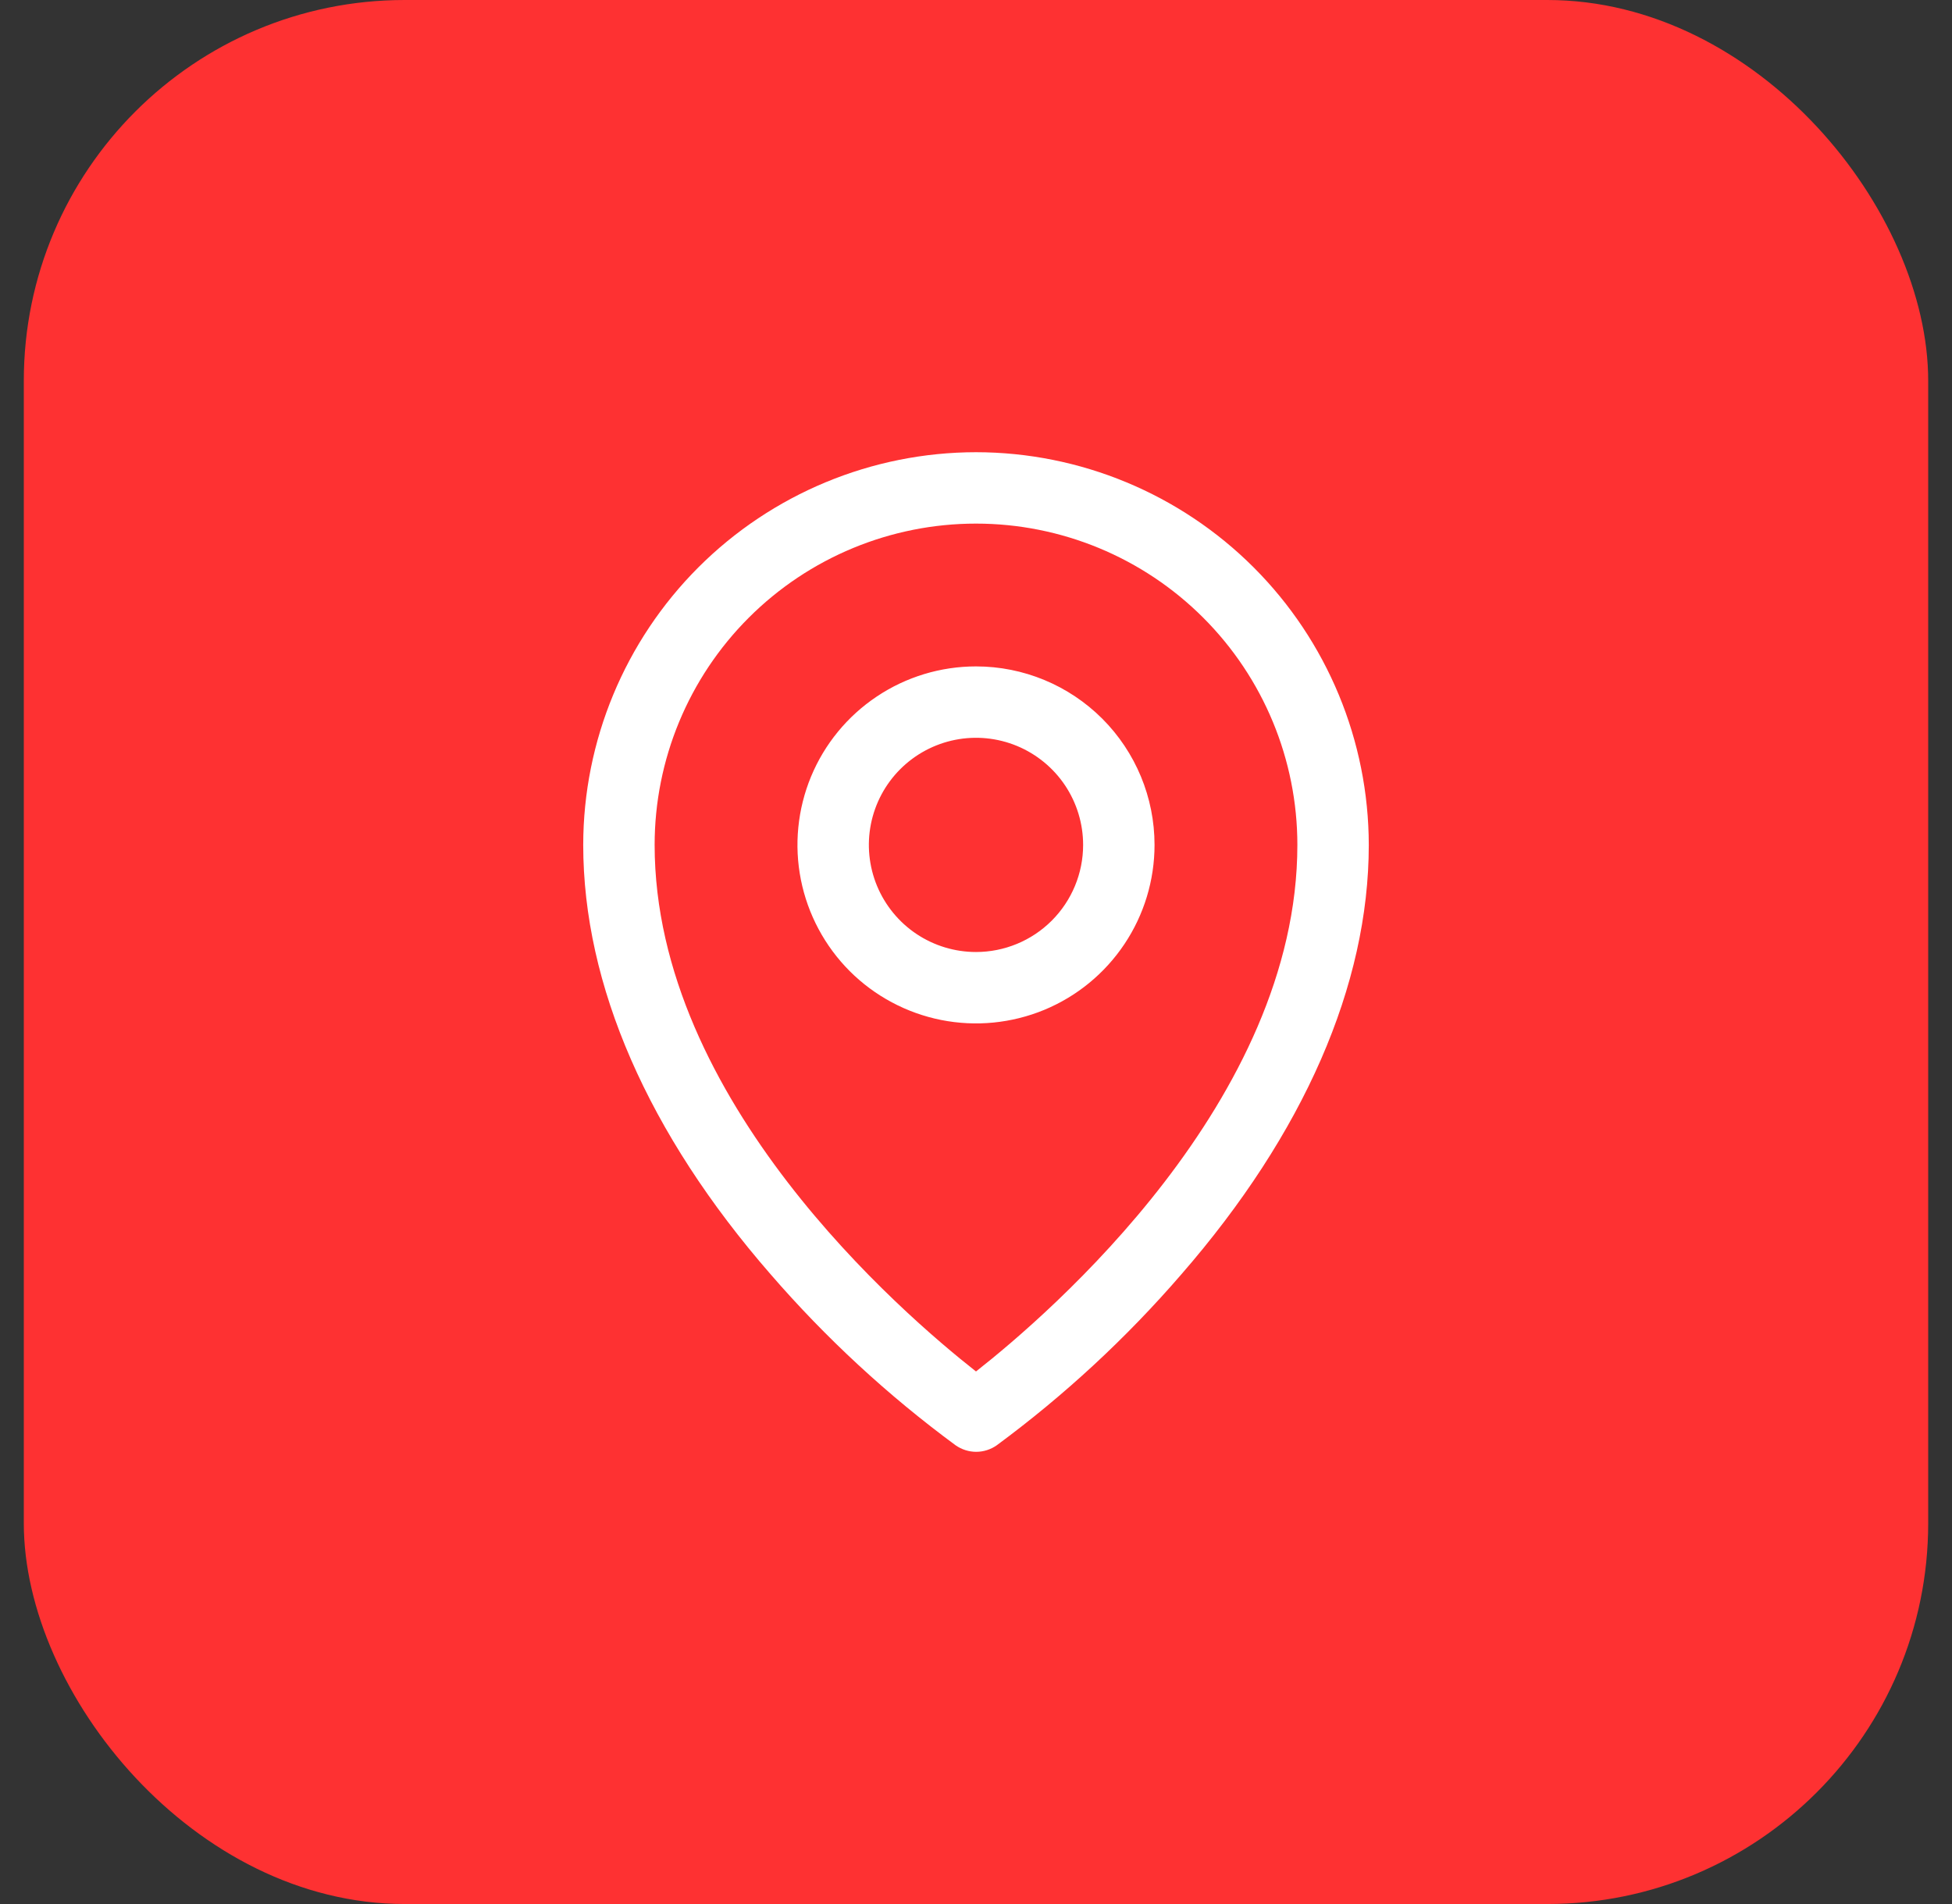
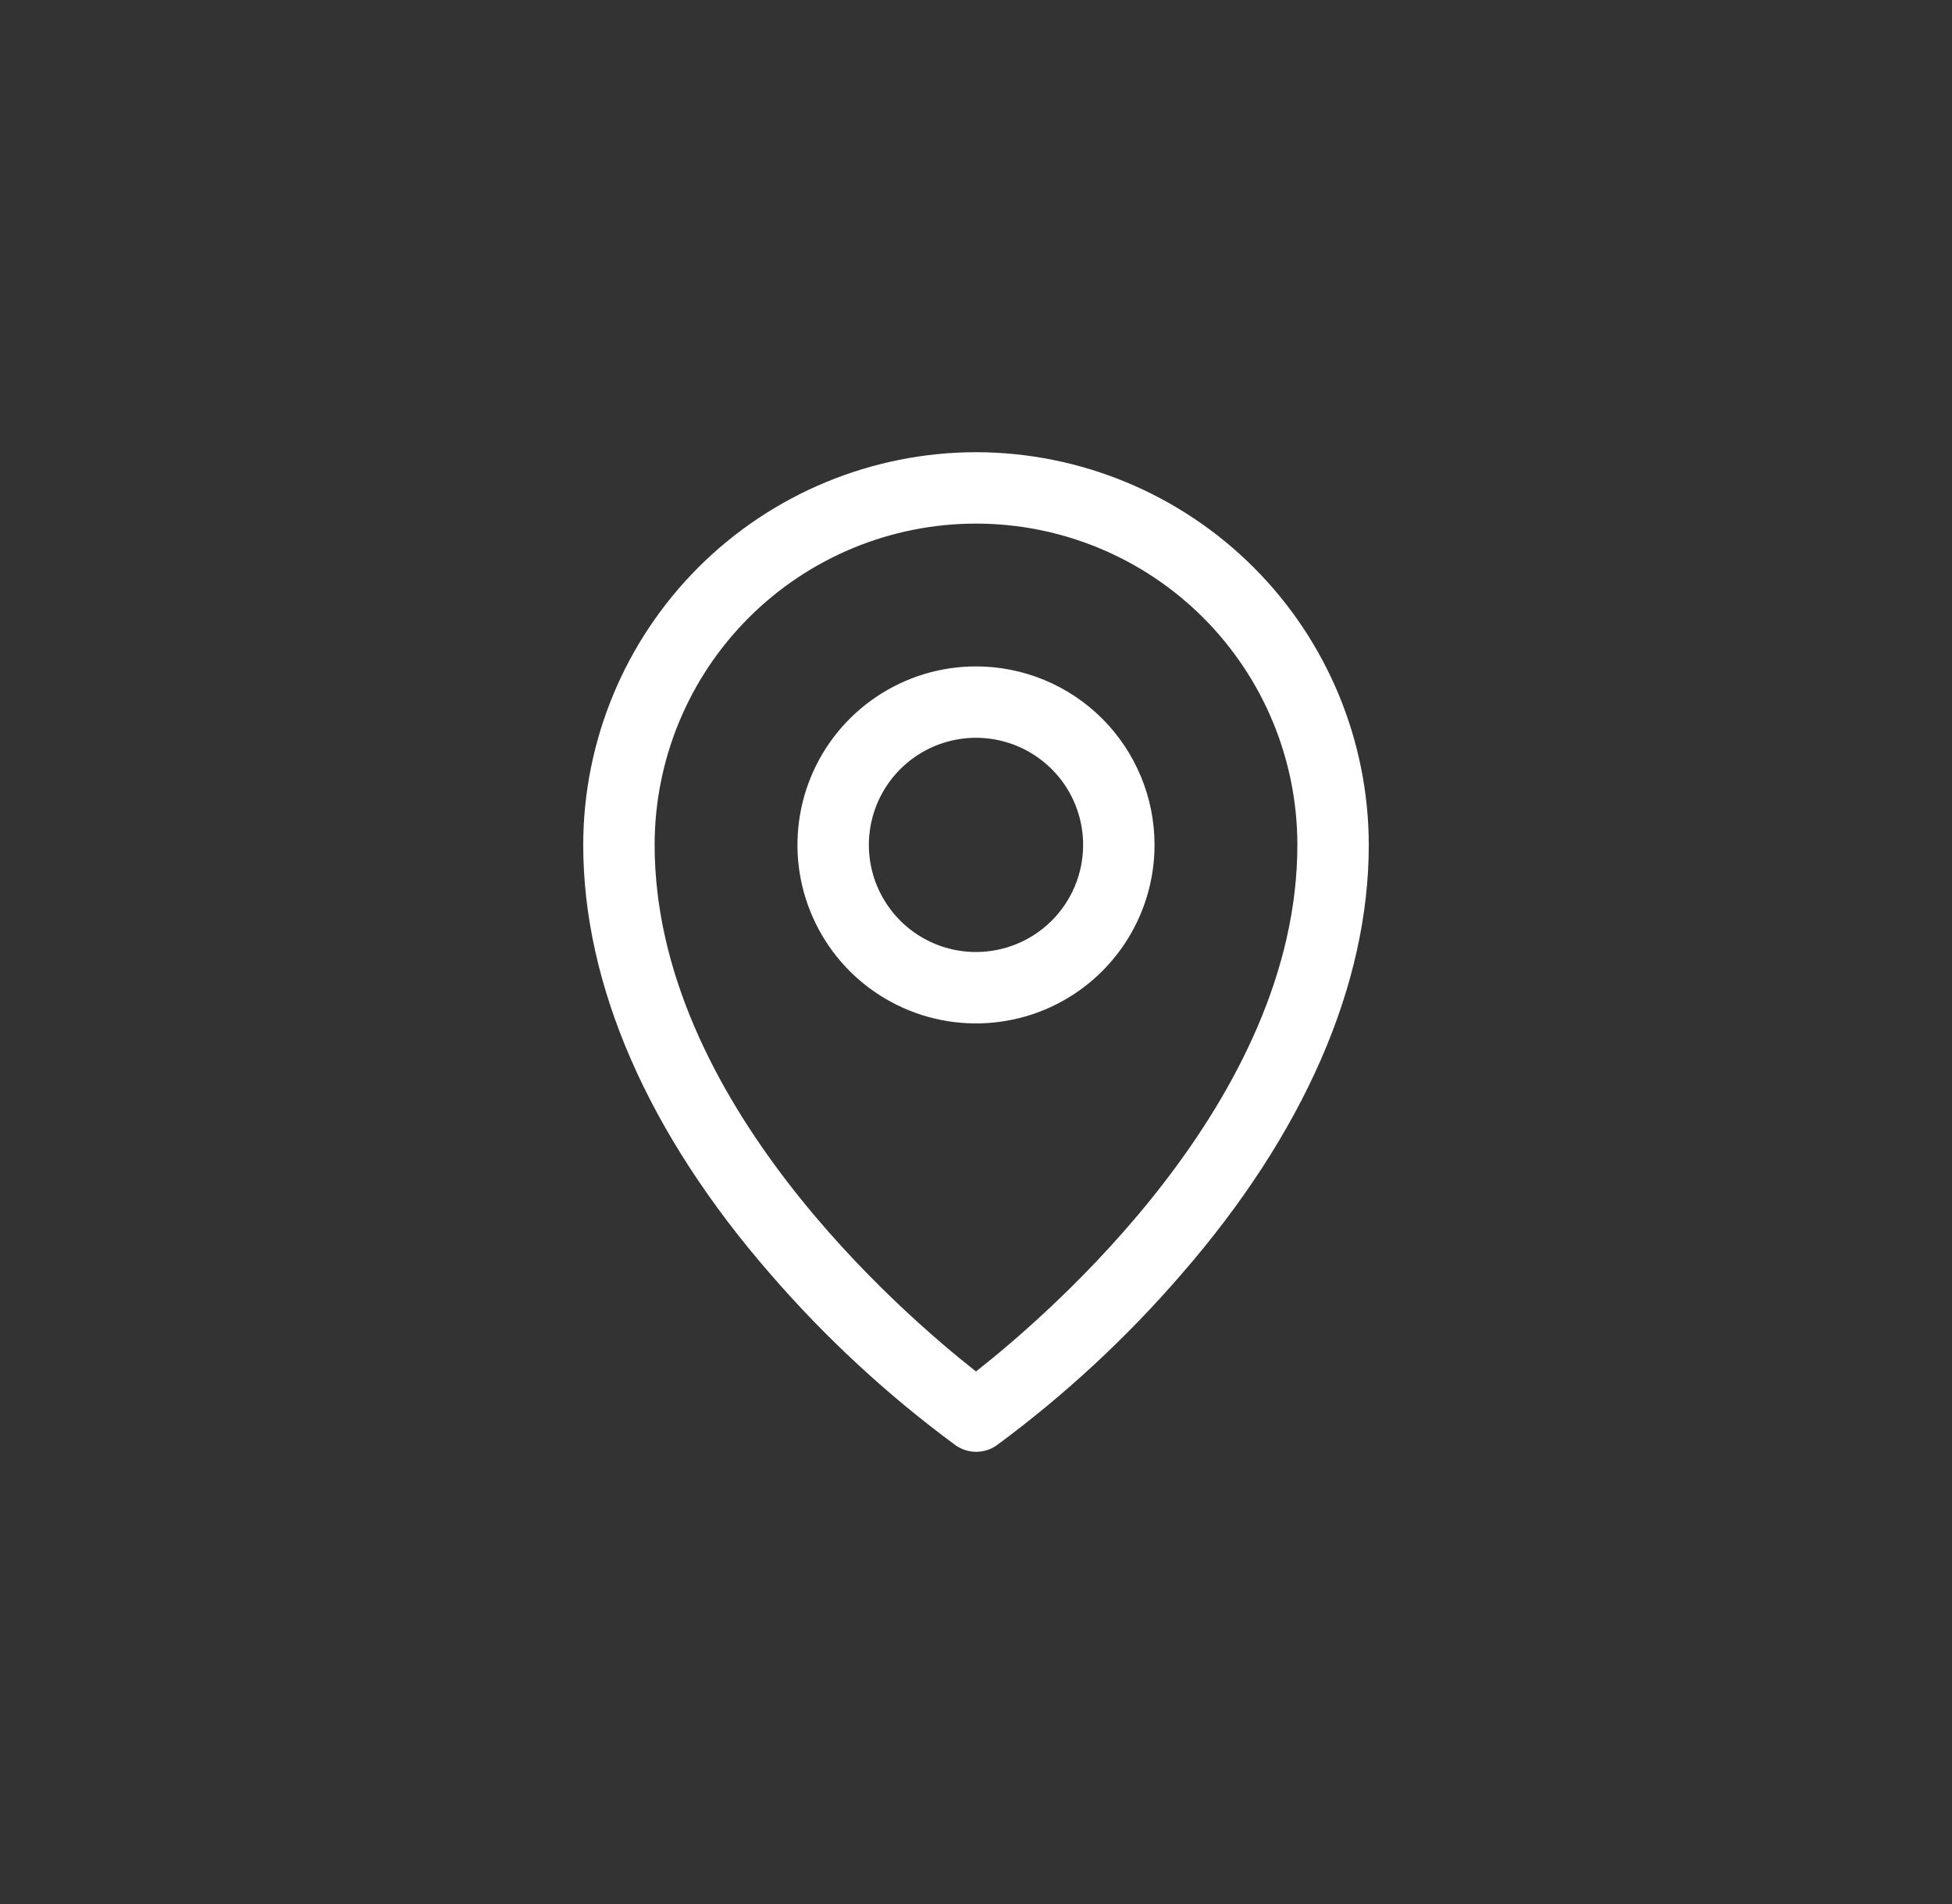
<svg xmlns="http://www.w3.org/2000/svg" width="41" height="40" viewBox="0 0 41 40" fill="none">
  <rect x="0" y="0" width="41" height="40" fill="#333333" stroke="none" />
-   <rect x="0.5" width="40" height="40" rx="8" fill="#FE3132" />
  <path d="M20.5 14C19.758 14 19.033 14.22 18.417 14.632C17.8 15.044 17.319 15.63 17.035 16.315C16.752 17 16.677 17.754 16.822 18.482C16.967 19.209 17.324 19.877 17.848 20.402C18.373 20.926 19.041 21.283 19.768 21.428C20.496 21.573 21.25 21.498 21.935 21.215C22.62 20.931 23.206 20.45 23.618 19.833C24.03 19.217 24.25 18.492 24.25 17.75C24.25 16.755 23.855 15.802 23.152 15.098C22.448 14.395 21.495 14 20.5 14ZM20.5 20C20.055 20 19.62 19.868 19.25 19.621C18.88 19.374 18.592 19.022 18.421 18.611C18.251 18.2 18.206 17.747 18.293 17.311C18.38 16.875 18.594 16.474 18.909 16.159C19.224 15.844 19.625 15.63 20.061 15.543C20.497 15.456 20.95 15.501 21.361 15.671C21.772 15.842 22.124 16.13 22.371 16.5C22.618 16.87 22.75 17.305 22.75 17.75C22.75 18.347 22.513 18.919 22.091 19.341C21.669 19.763 21.097 20 20.5 20ZM20.5 9.5C18.313 9.502 16.216 10.373 14.669 11.919C13.123 13.466 12.252 15.563 12.25 17.75C12.25 20.694 13.61 23.814 16.188 26.773C17.346 28.111 18.649 29.315 20.073 30.364C20.2 30.452 20.35 30.5 20.504 30.5C20.658 30.5 20.808 30.452 20.934 30.364C22.356 29.315 23.657 28.11 24.812 26.773C27.386 23.814 28.75 20.694 28.75 17.75C28.747 15.563 27.878 13.466 26.331 11.919C24.784 10.373 22.687 9.502 20.5 9.5ZM20.5 28.812C18.95 27.594 13.75 23.117 13.75 17.75C13.75 15.96 14.461 14.243 15.727 12.977C16.993 11.711 18.71 11 20.5 11C22.29 11 24.007 11.711 25.273 12.977C26.539 14.243 27.25 15.96 27.25 17.75C27.25 23.115 22.05 27.594 20.5 28.812Z" fill="white" />
</svg>